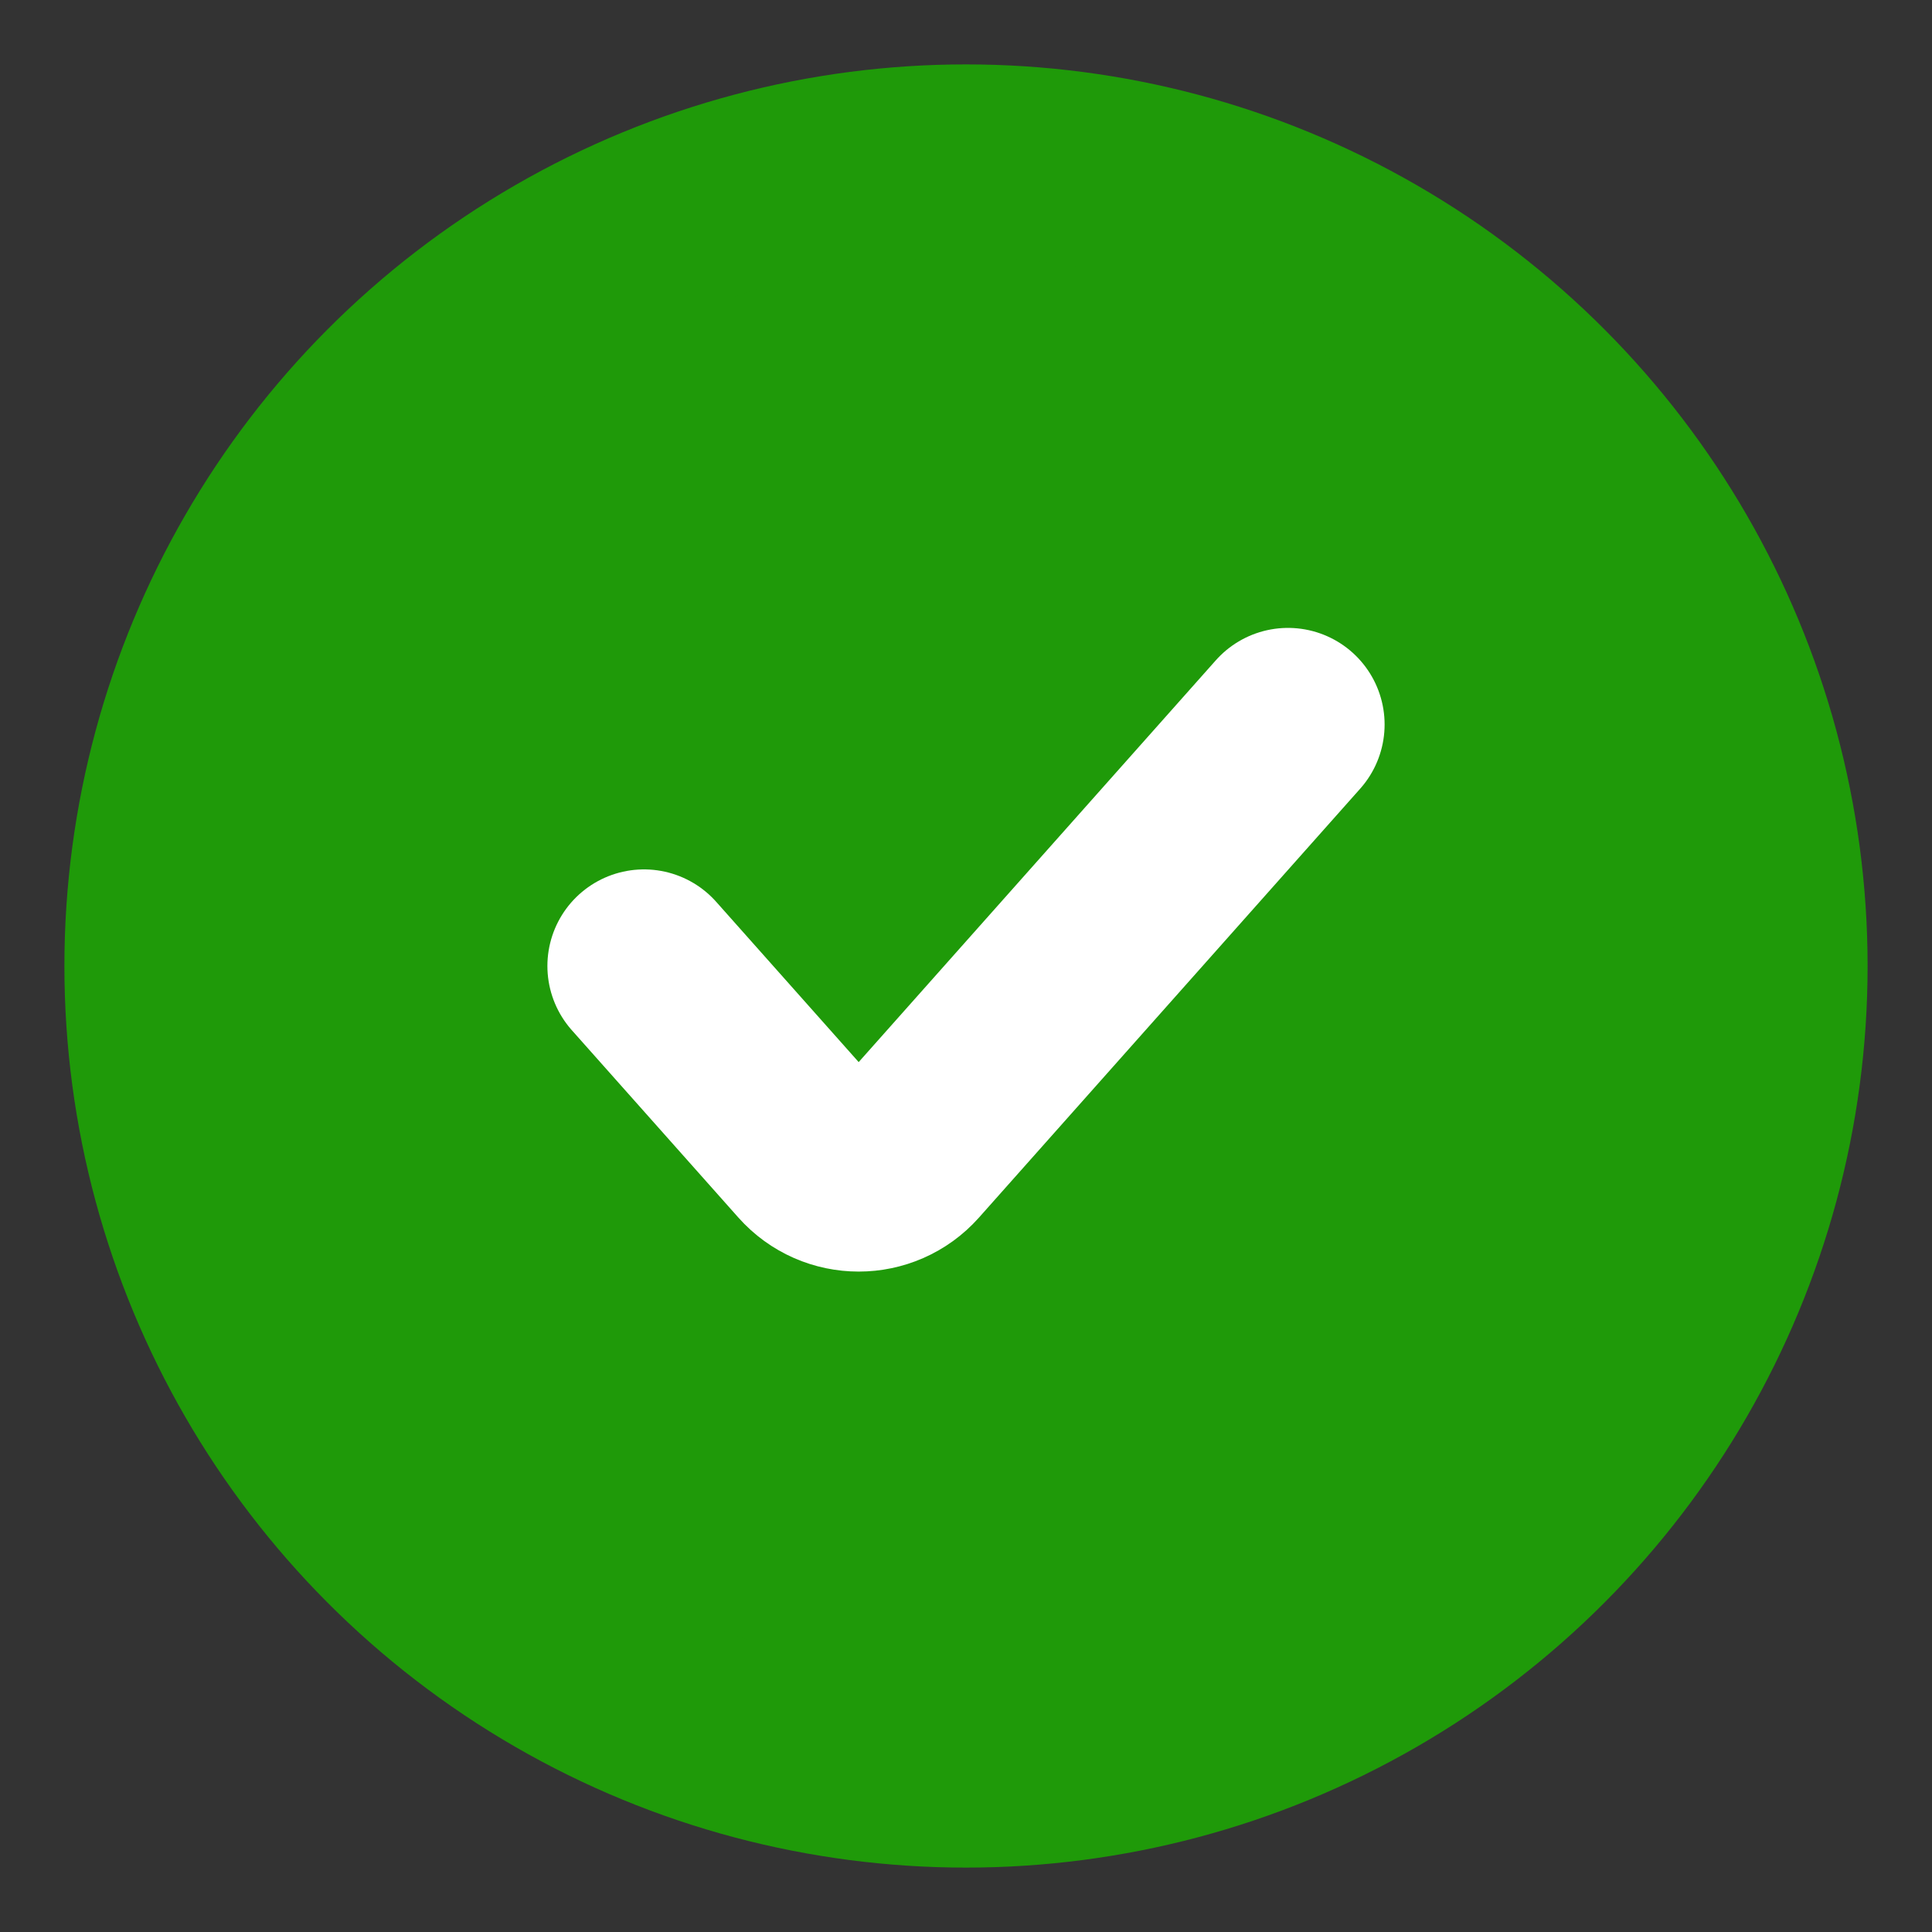
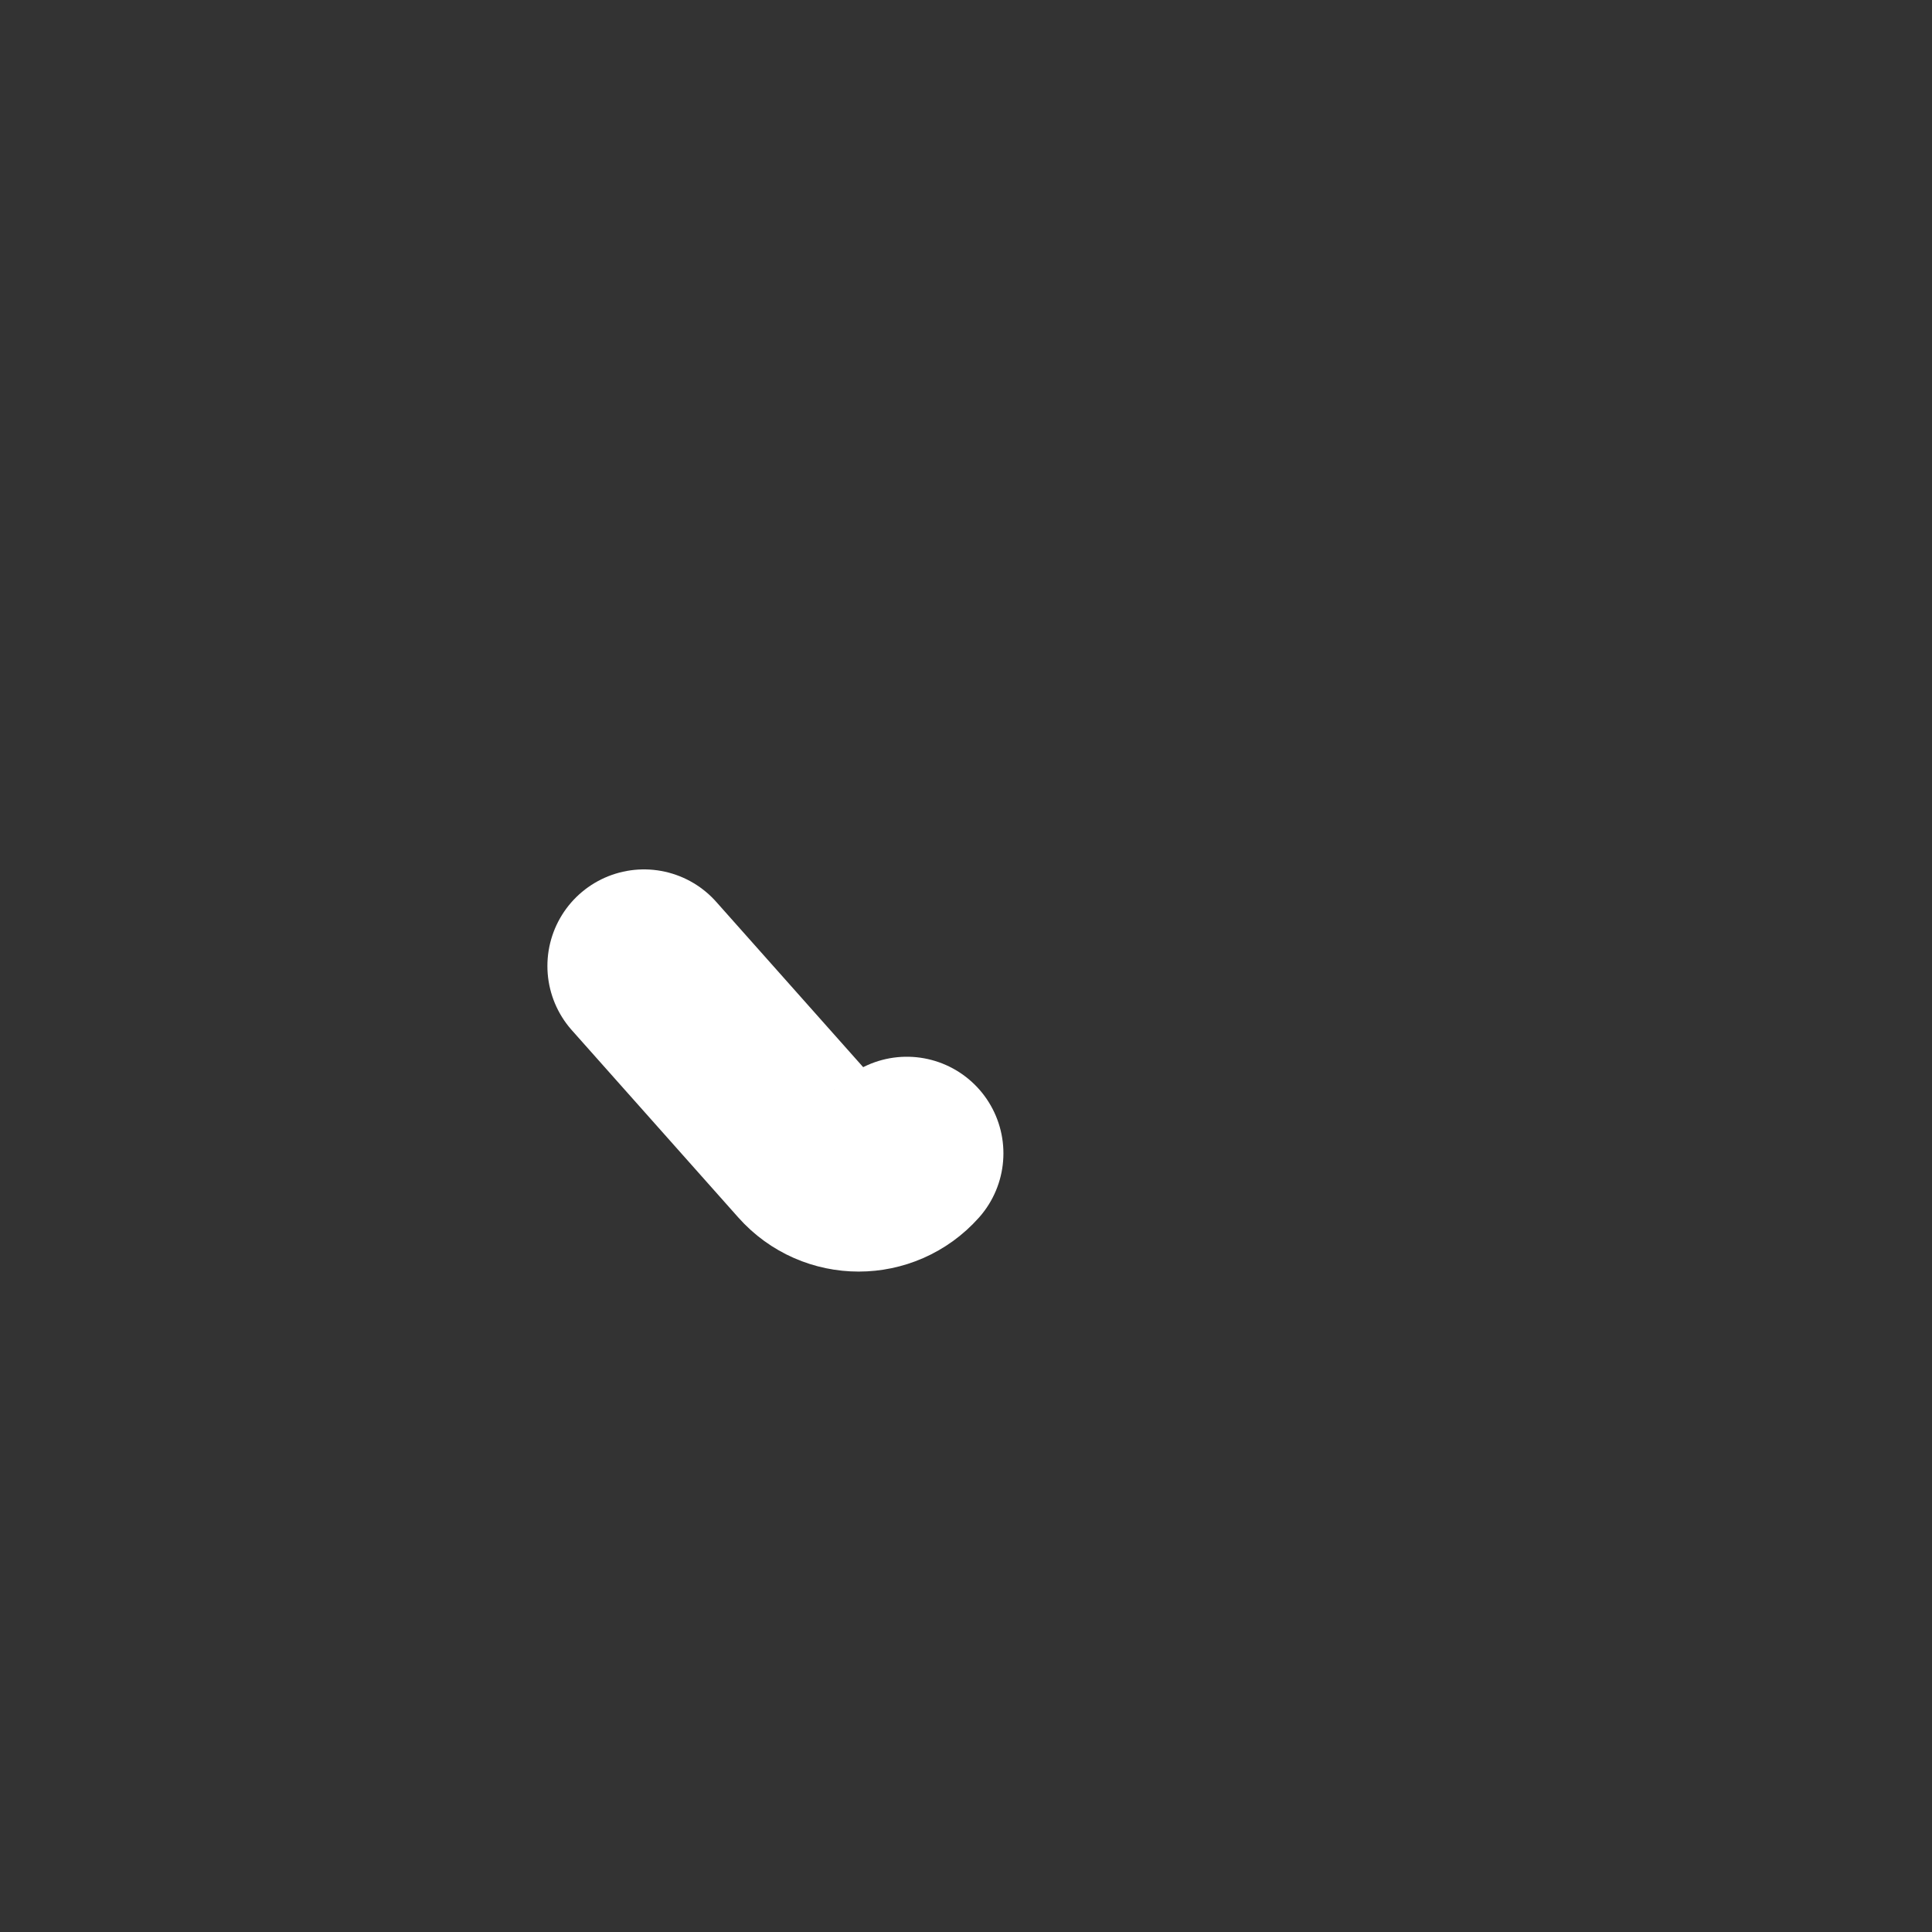
<svg xmlns="http://www.w3.org/2000/svg" width="30" height="30" viewBox="0 0 30 30" fill="none">
  <rect x="0" y="0" width="30" height="30" fill="#333333" stroke="none" />
-   <circle cx="15" cy="15" r="12.5" fill="#1F9A09" stroke="#1F9A09" stroke-width="3" />
-   <path d="M10 15L12.586 17.909C12.984 18.357 13.683 18.357 14.081 17.909L20 11.25" stroke="white" stroke-width="3" stroke-linecap="round" />
+   <path d="M10 15L12.586 17.909C12.984 18.357 13.683 18.357 14.081 17.909" stroke="white" stroke-width="3" stroke-linecap="round" />
</svg>